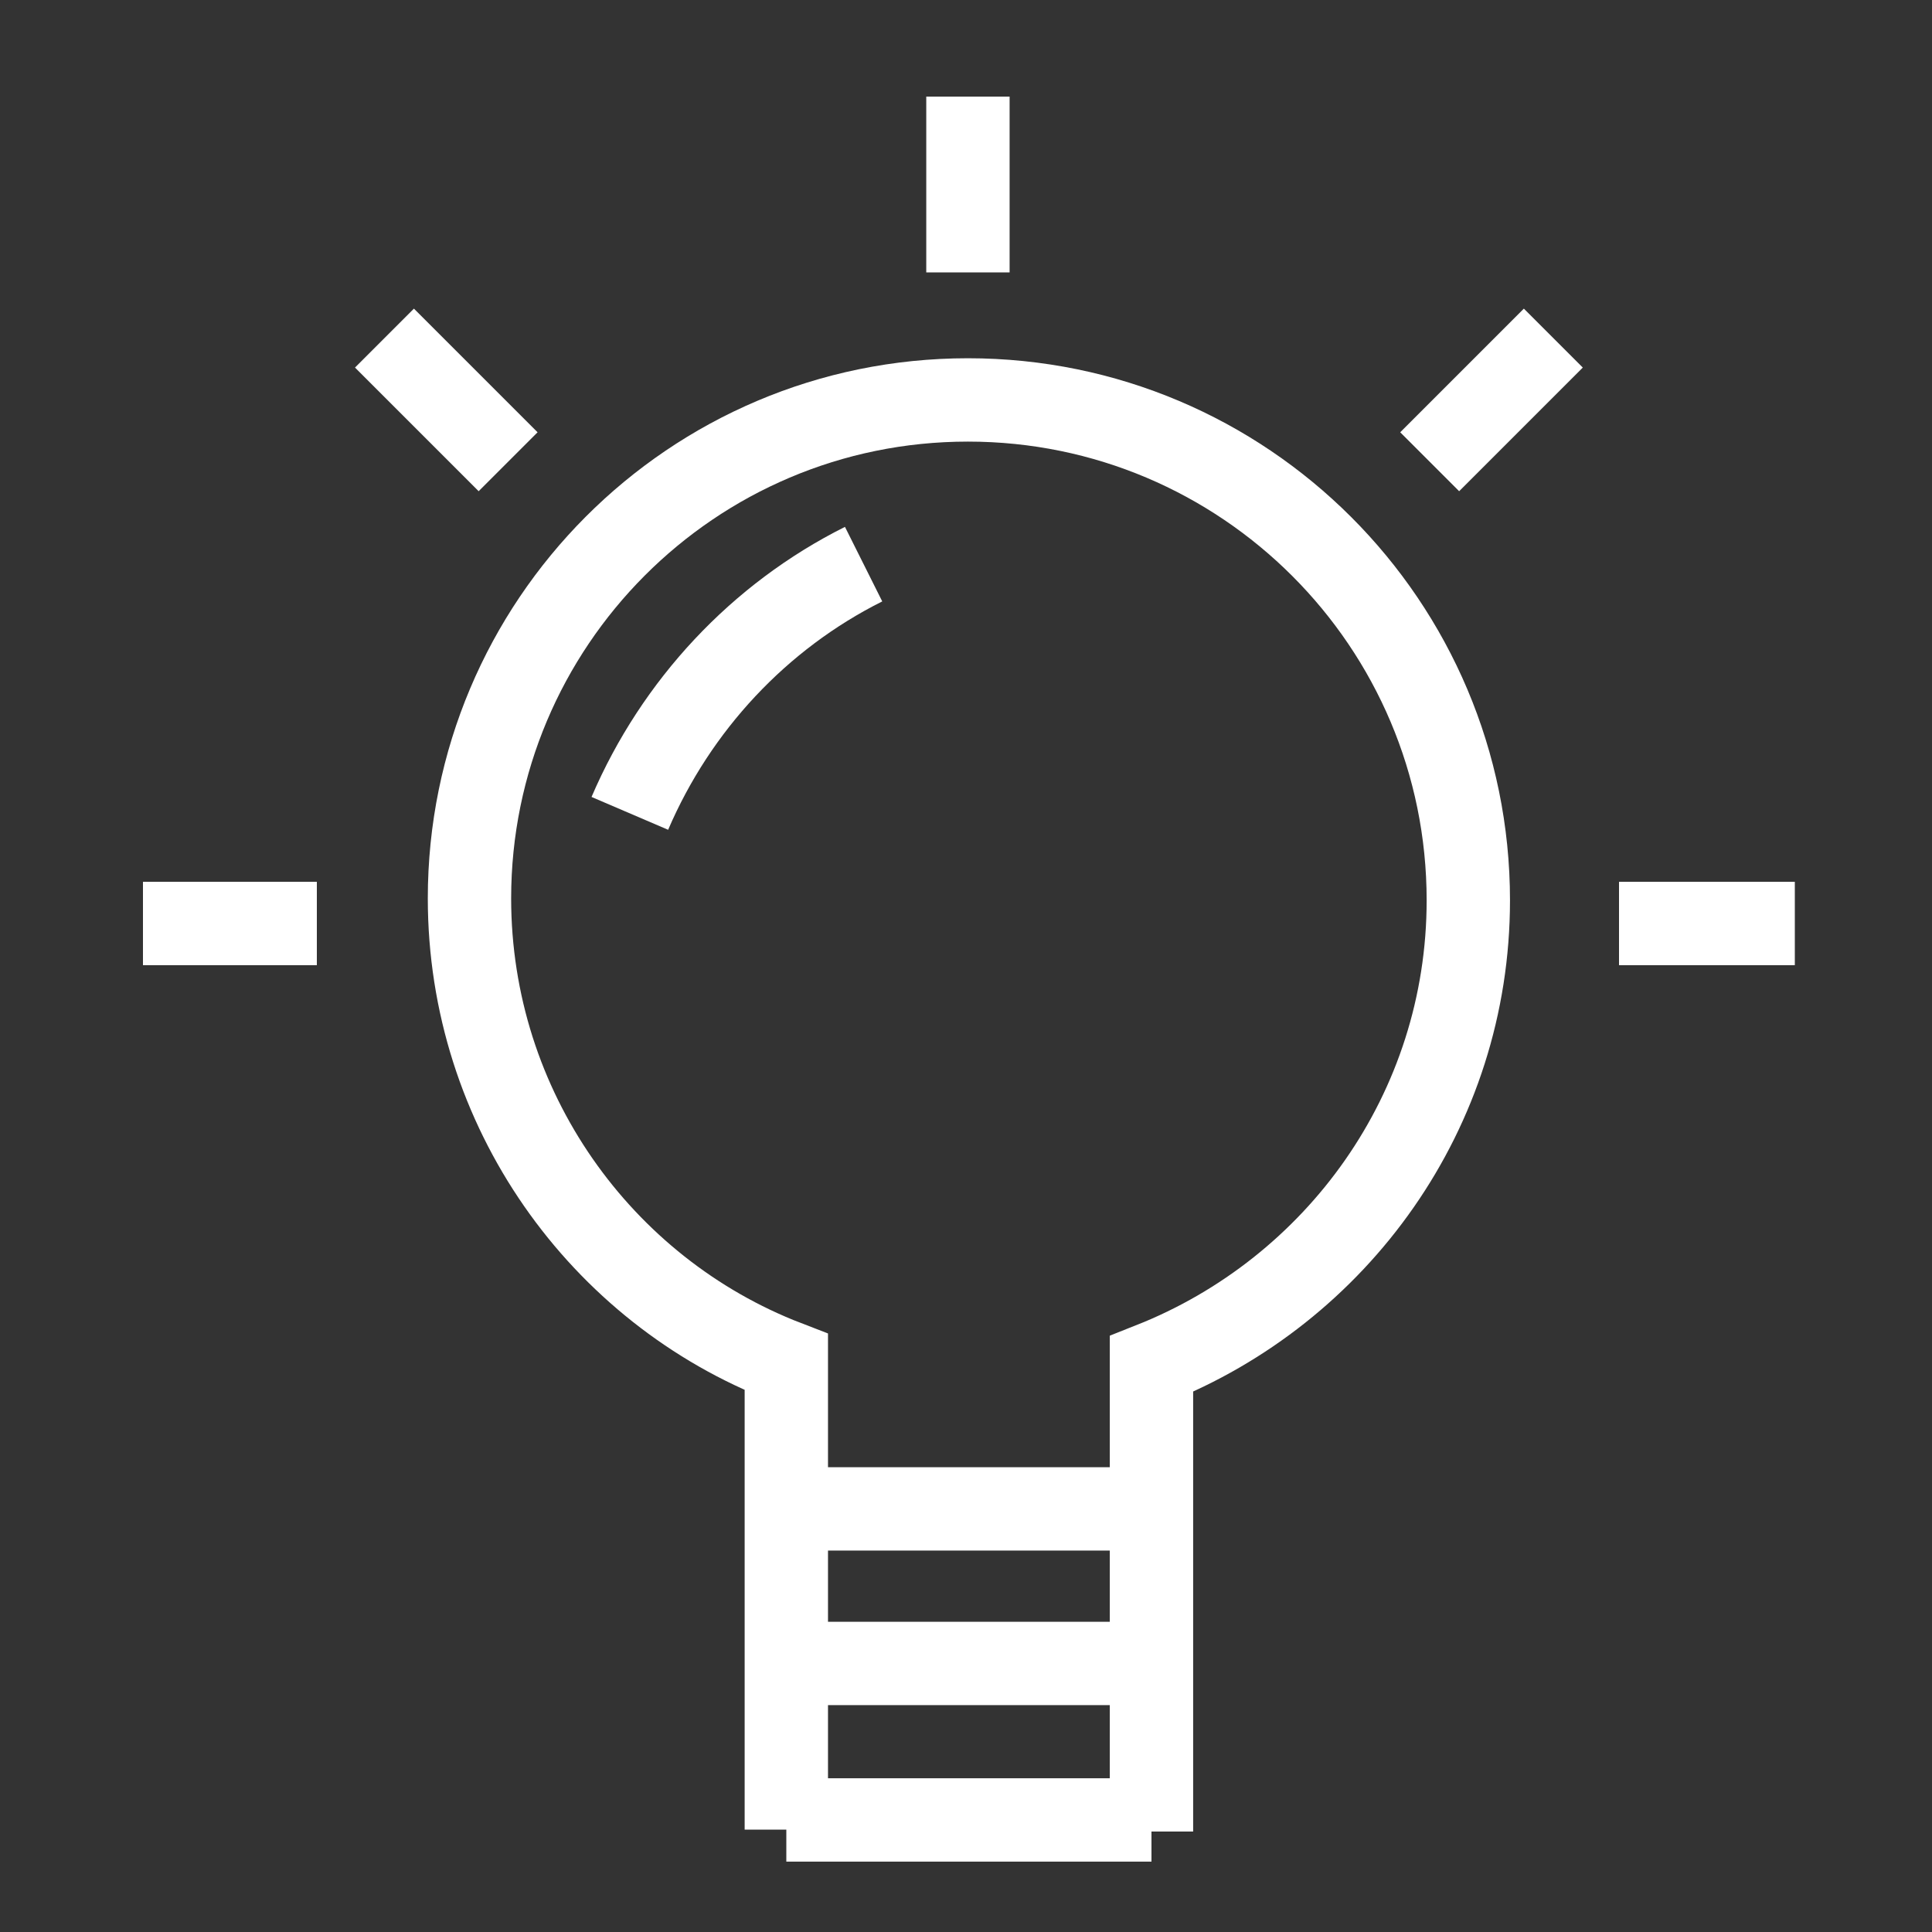
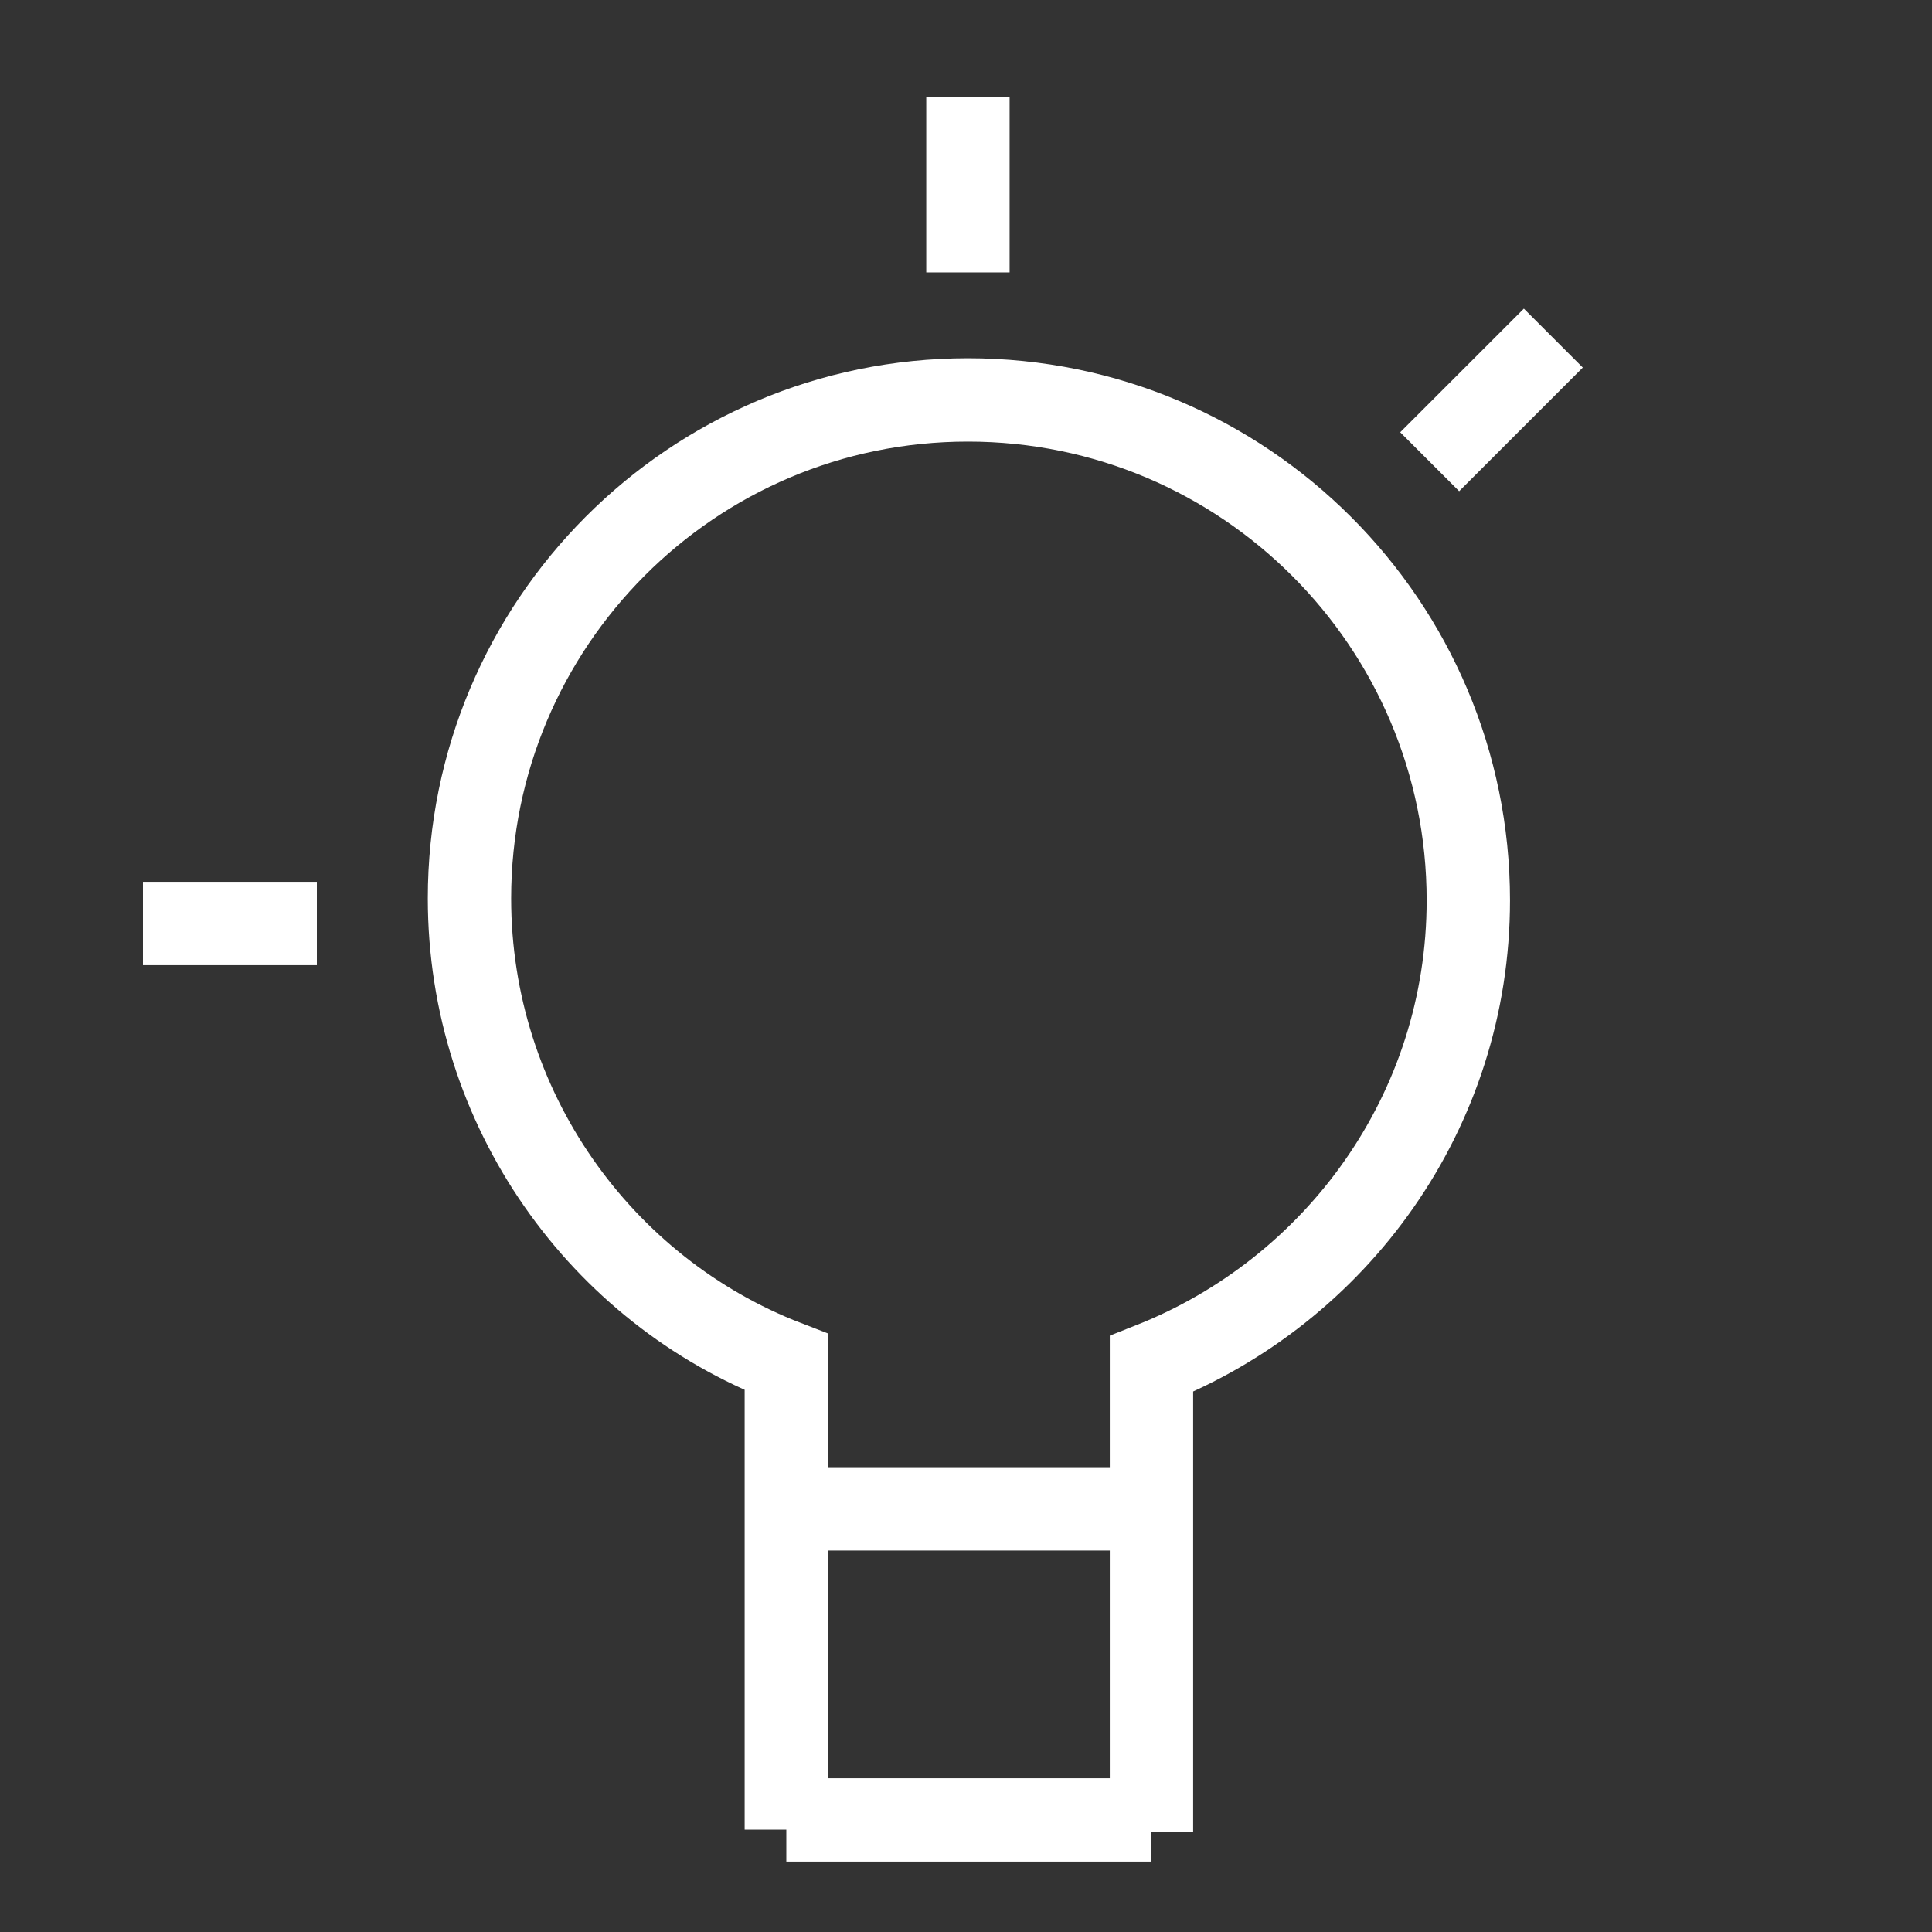
<svg xmlns="http://www.w3.org/2000/svg" version="1.1" id="レイヤー_1" x="0px" y="0px" viewBox="0 0 100 100" style="enable-background:new 0 0 100 100;" xml:space="preserve">
  <rect x="0" y="0" width="100" height="100" fill="#333333" stroke="none" />
  <style type="text/css">
	.st0{fill:none;stroke:#FFFFFF;stroke-width:4.314;stroke-miterlimit:10;}
</style>
  <g>
-     <line class="st0" x1="40.7" y1="86.1" x2="59.6" y2="86.1" />
    <line class="st0" x1="40.7" y1="94.2" x2="59.6" y2="94.2" />
    <g>
      <path class="st0" d="M59.6,94.8V70.6c9.6-3.8,16.4-13.1,16.4-24c0-14.3-11.6-25.9-25.9-25.9S24.3,32.3,24.3,46.5    c0,10.9,6.8,20.3,16.4,24v24.2" />
      <line class="st0" x1="40.7" y1="78.1" x2="59.6" y2="78.1" />
      <g>
-         <line class="st0" x1="83.8" y1="47.8" x2="92.9" y2="47.8" />
        <line class="st0" x1="7.4" y1="47.8" x2="16.4" y2="47.8" />
      </g>
      <g>
        <line class="st0" x1="74" y1="23.9" x2="80.4" y2="17.5" />
      </g>
      <g>
        <line class="st0" x1="50.1" y1="14.1" x2="50.1" y2="5" />
      </g>
      <g>
-         <line class="st0" x1="26.3" y1="23.9" x2="19.9" y2="17.5" />
-       </g>
-       <path class="st0" d="M44.7,29.2c-5.4,2.7-9.7,7.3-12.1,12.9" />
+         </g>
    </g>
  </g>
</svg>